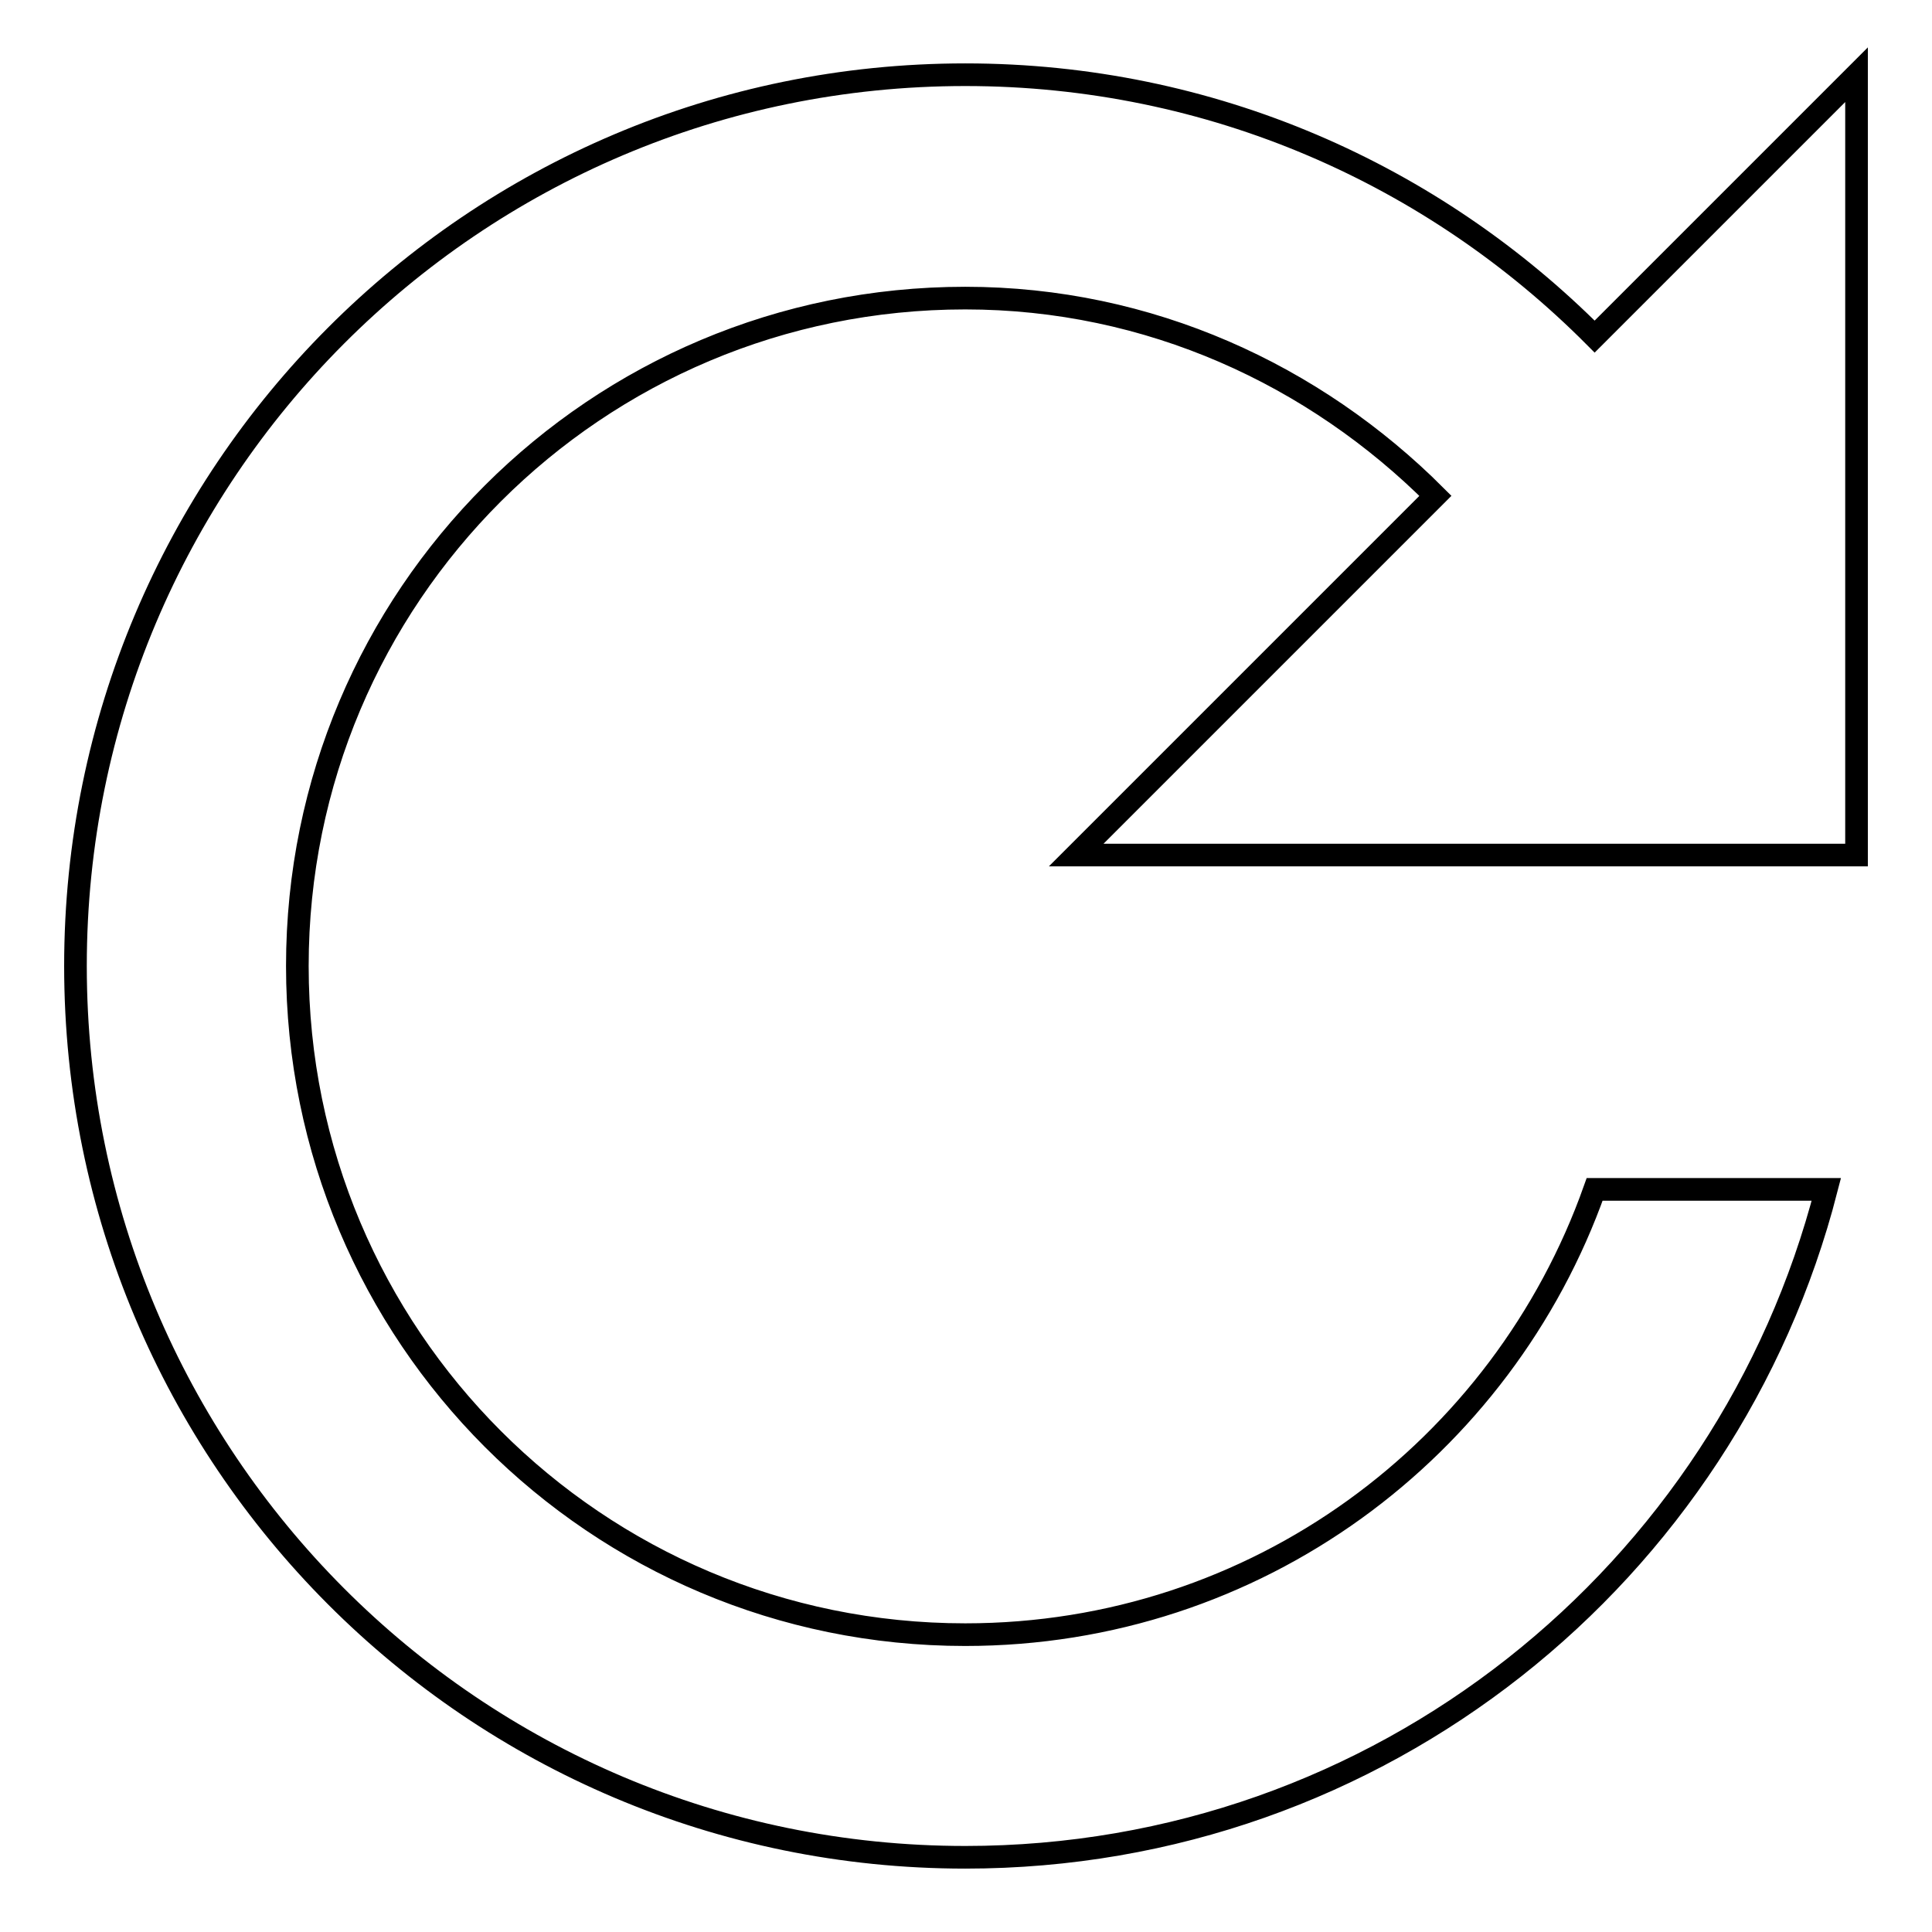
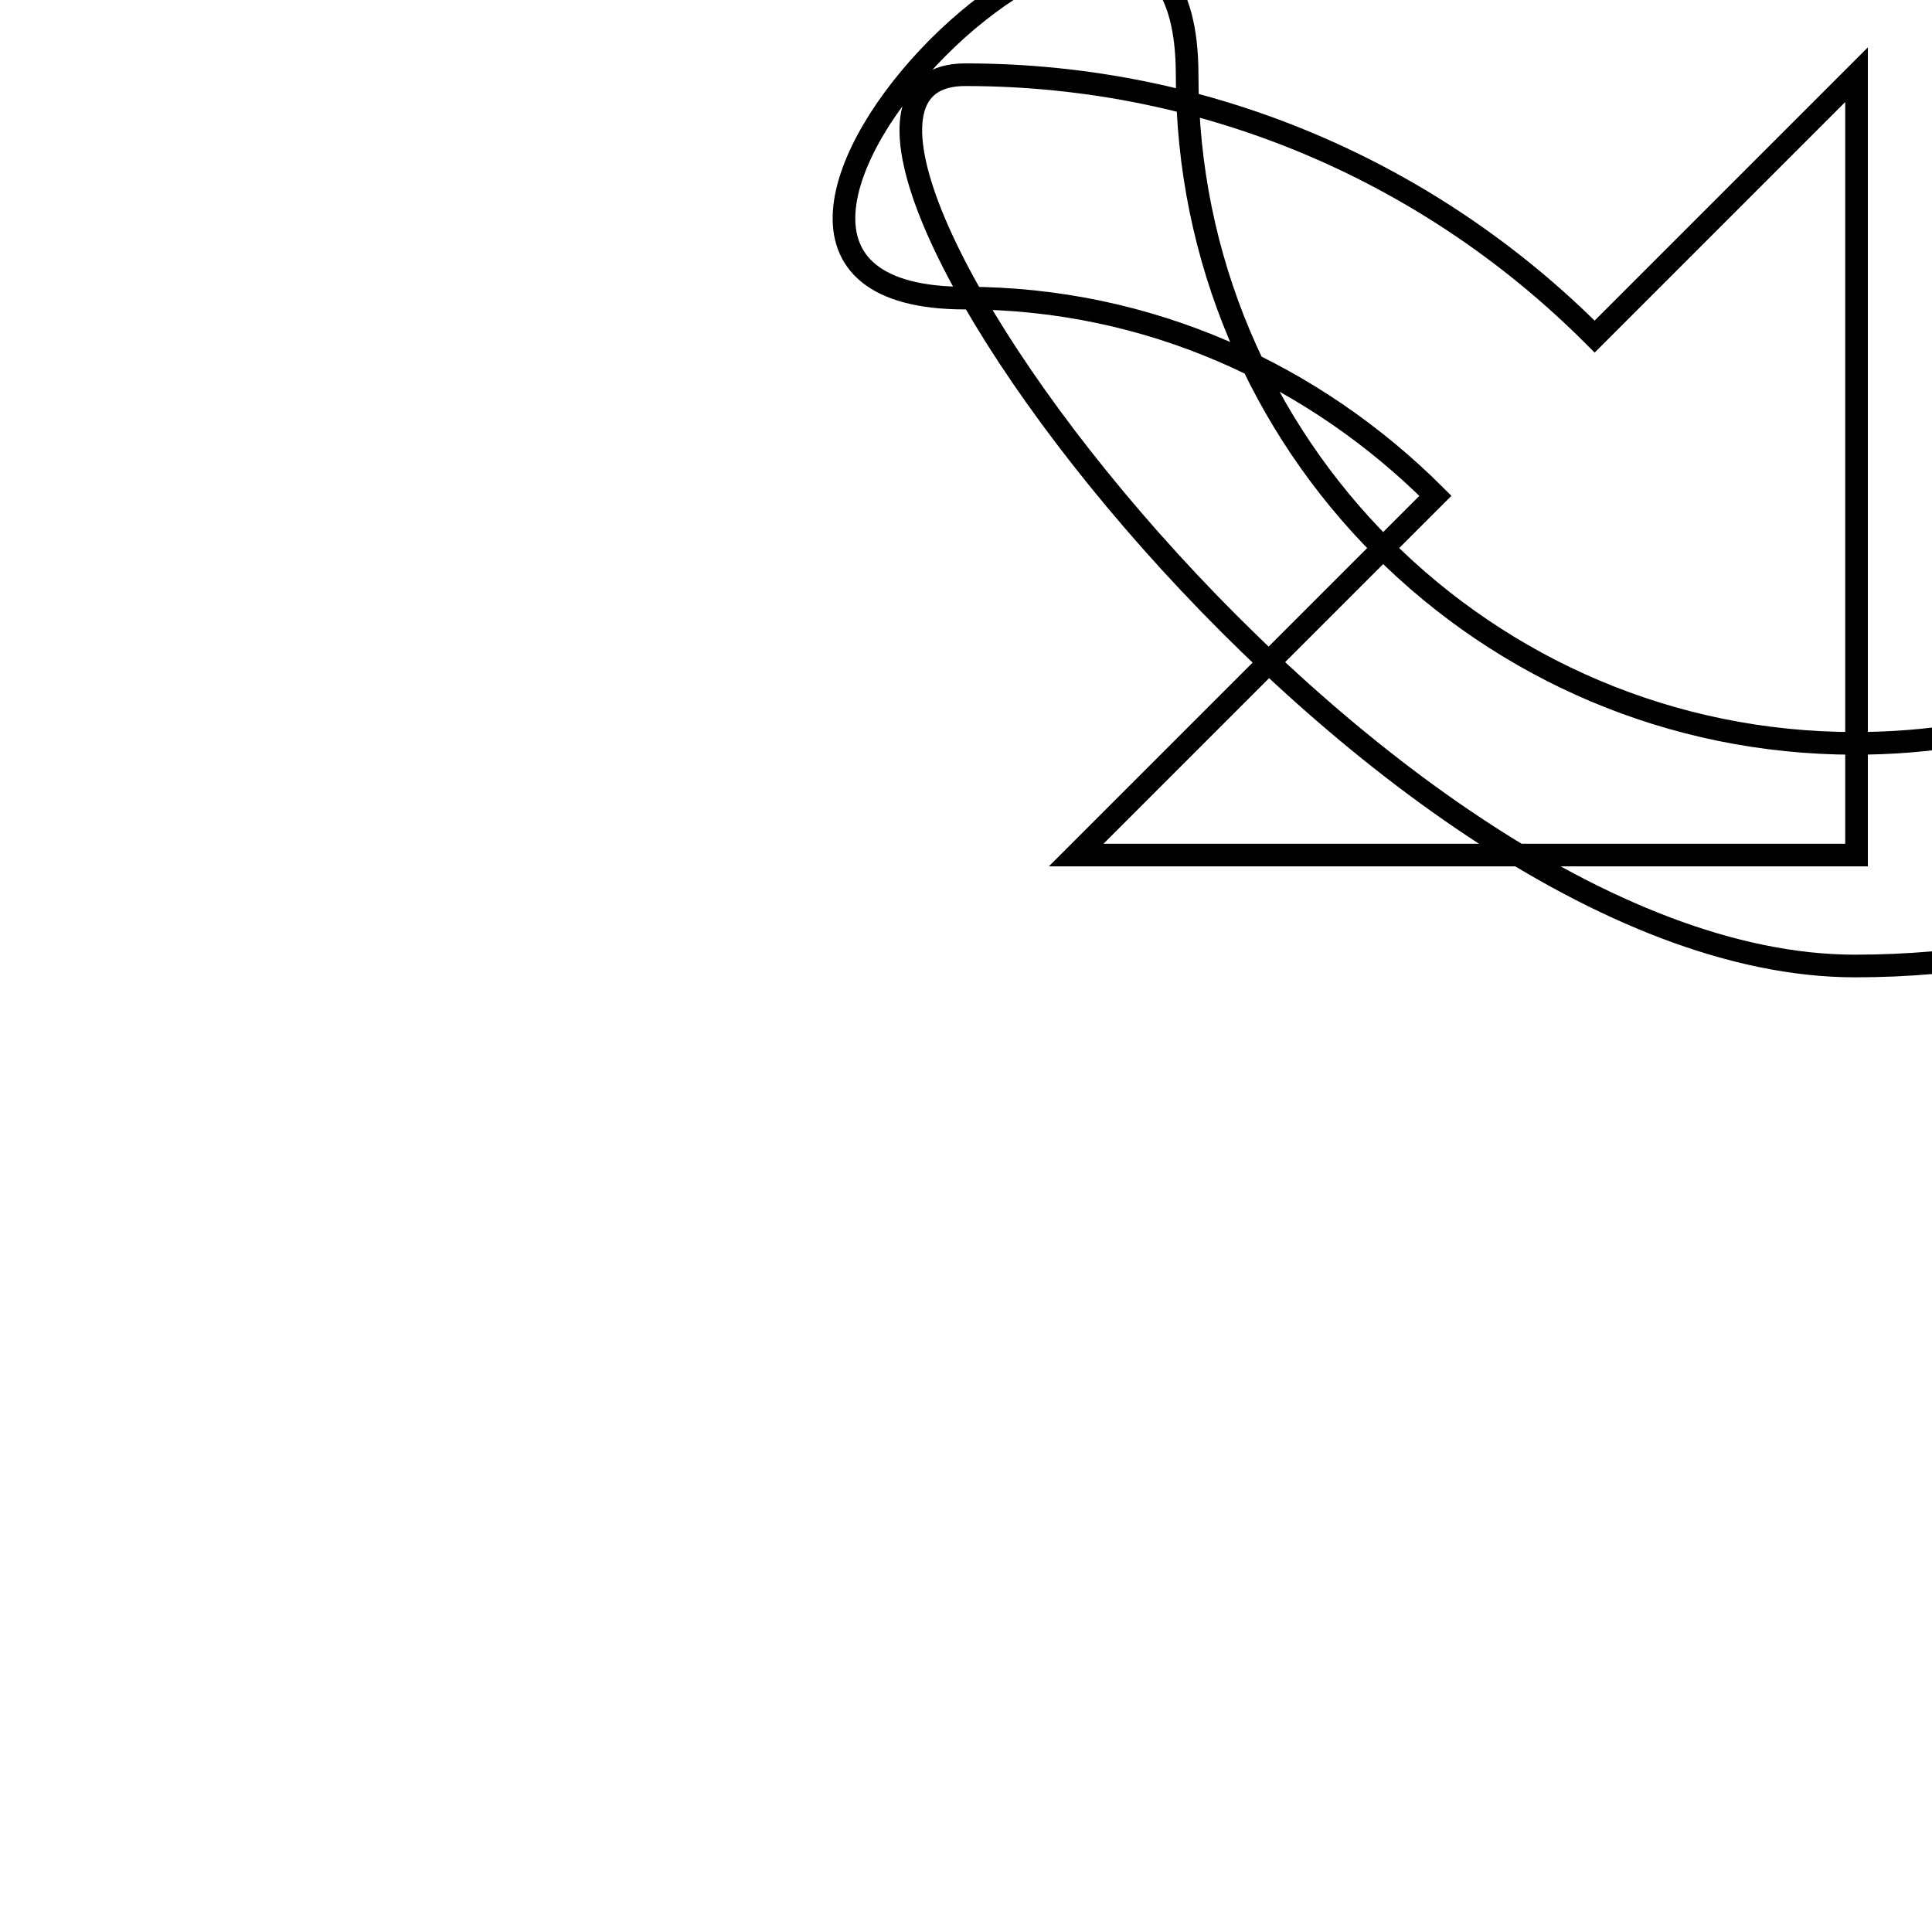
<svg xmlns="http://www.w3.org/2000/svg" version="1.1" x="0px" y="0px" viewBox="0 0 256 256" enable-background="new 0 0 256 256" xml:space="preserve">
  <g>
    <g>
-       <path stroke-width="3" fill-opacity="0" stroke="#000000" d="M211.3,44.6C190,23.2,160.6,9.9,127.9,9.9C62.7,9.9,10,62.8,10,128s52.7,118.1,117.9,118.1c55,0,101-37.6,114.1-88.5h-30.7c-12.2,34.4-44.8,59-83.4,59c-48.9,0-88.5-39.6-88.5-88.6S79,39.5,127.9,39.5c24.4,0,46.3,10.2,62.3,26.2l-47.6,47.6H246V9.9L211.3,44.6L211.3,44.6z" />
+       <path stroke-width="3" fill-opacity="0" stroke="#000000" d="M211.3,44.6C190,23.2,160.6,9.9,127.9,9.9s52.7,118.1,117.9,118.1c55,0,101-37.6,114.1-88.5h-30.7c-12.2,34.4-44.8,59-83.4,59c-48.9,0-88.5-39.6-88.5-88.6S79,39.5,127.9,39.5c24.4,0,46.3,10.2,62.3,26.2l-47.6,47.6H246V9.9L211.3,44.6L211.3,44.6z" />
    </g>
  </g>
</svg>